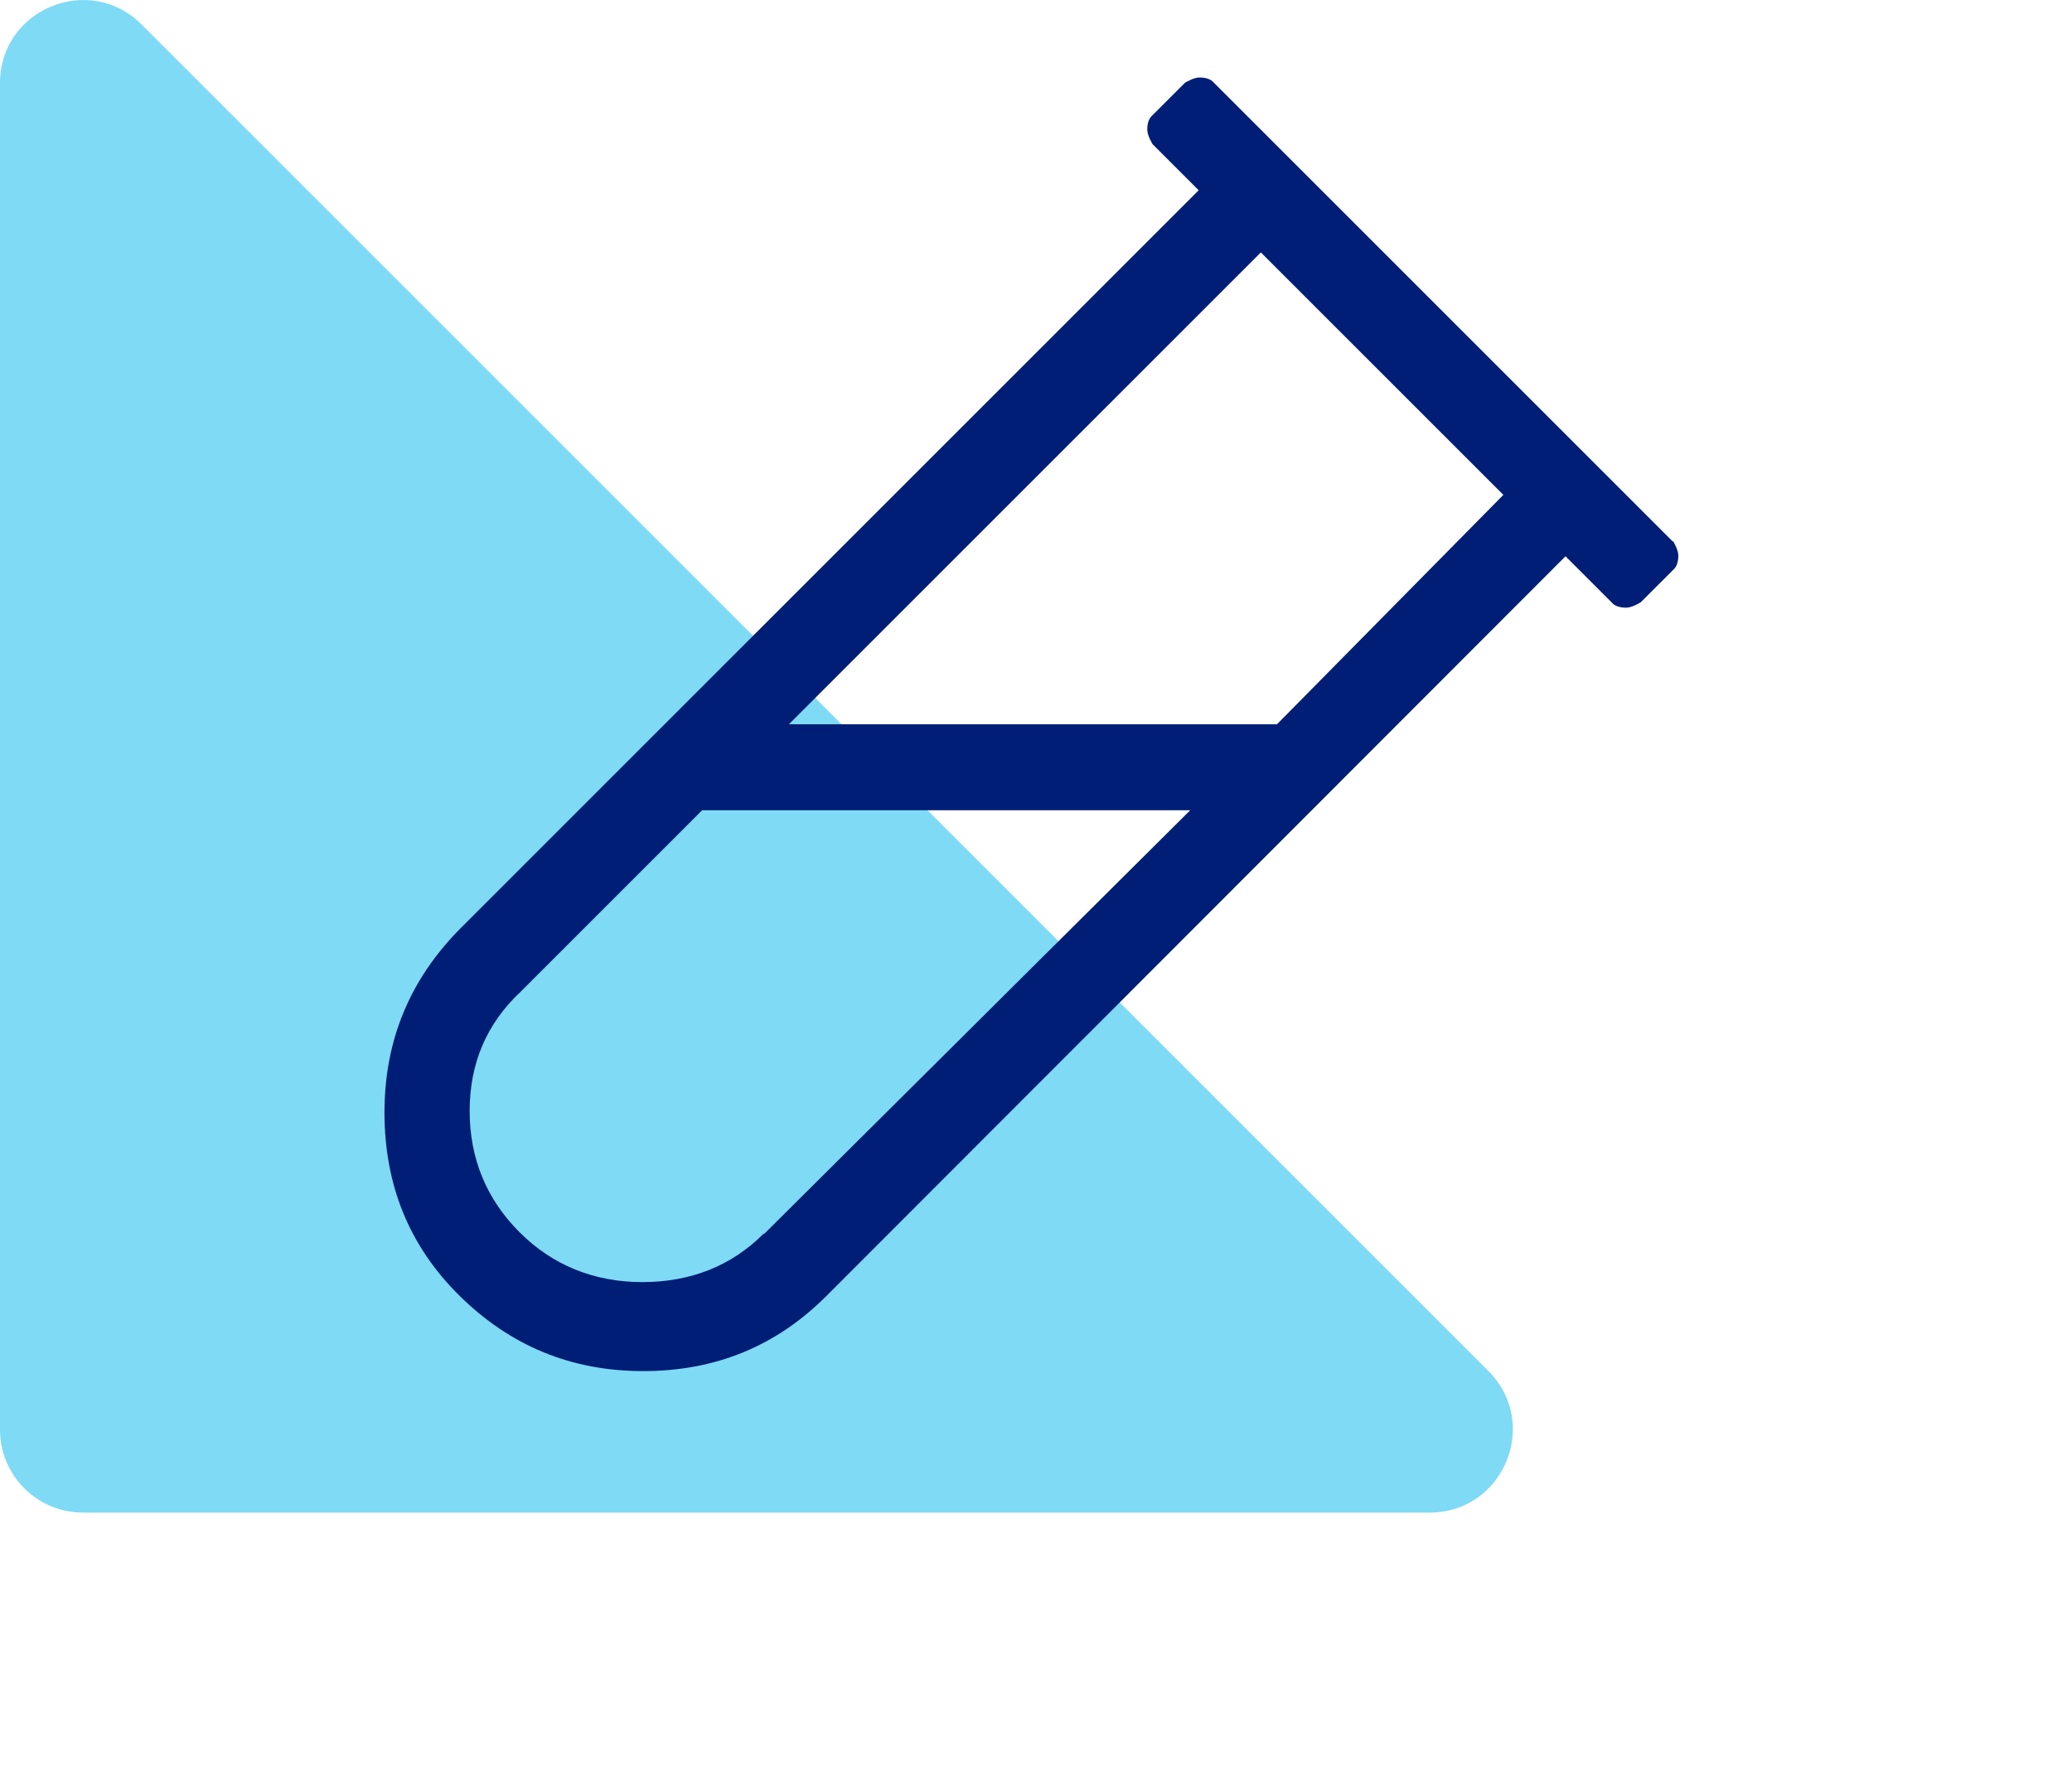
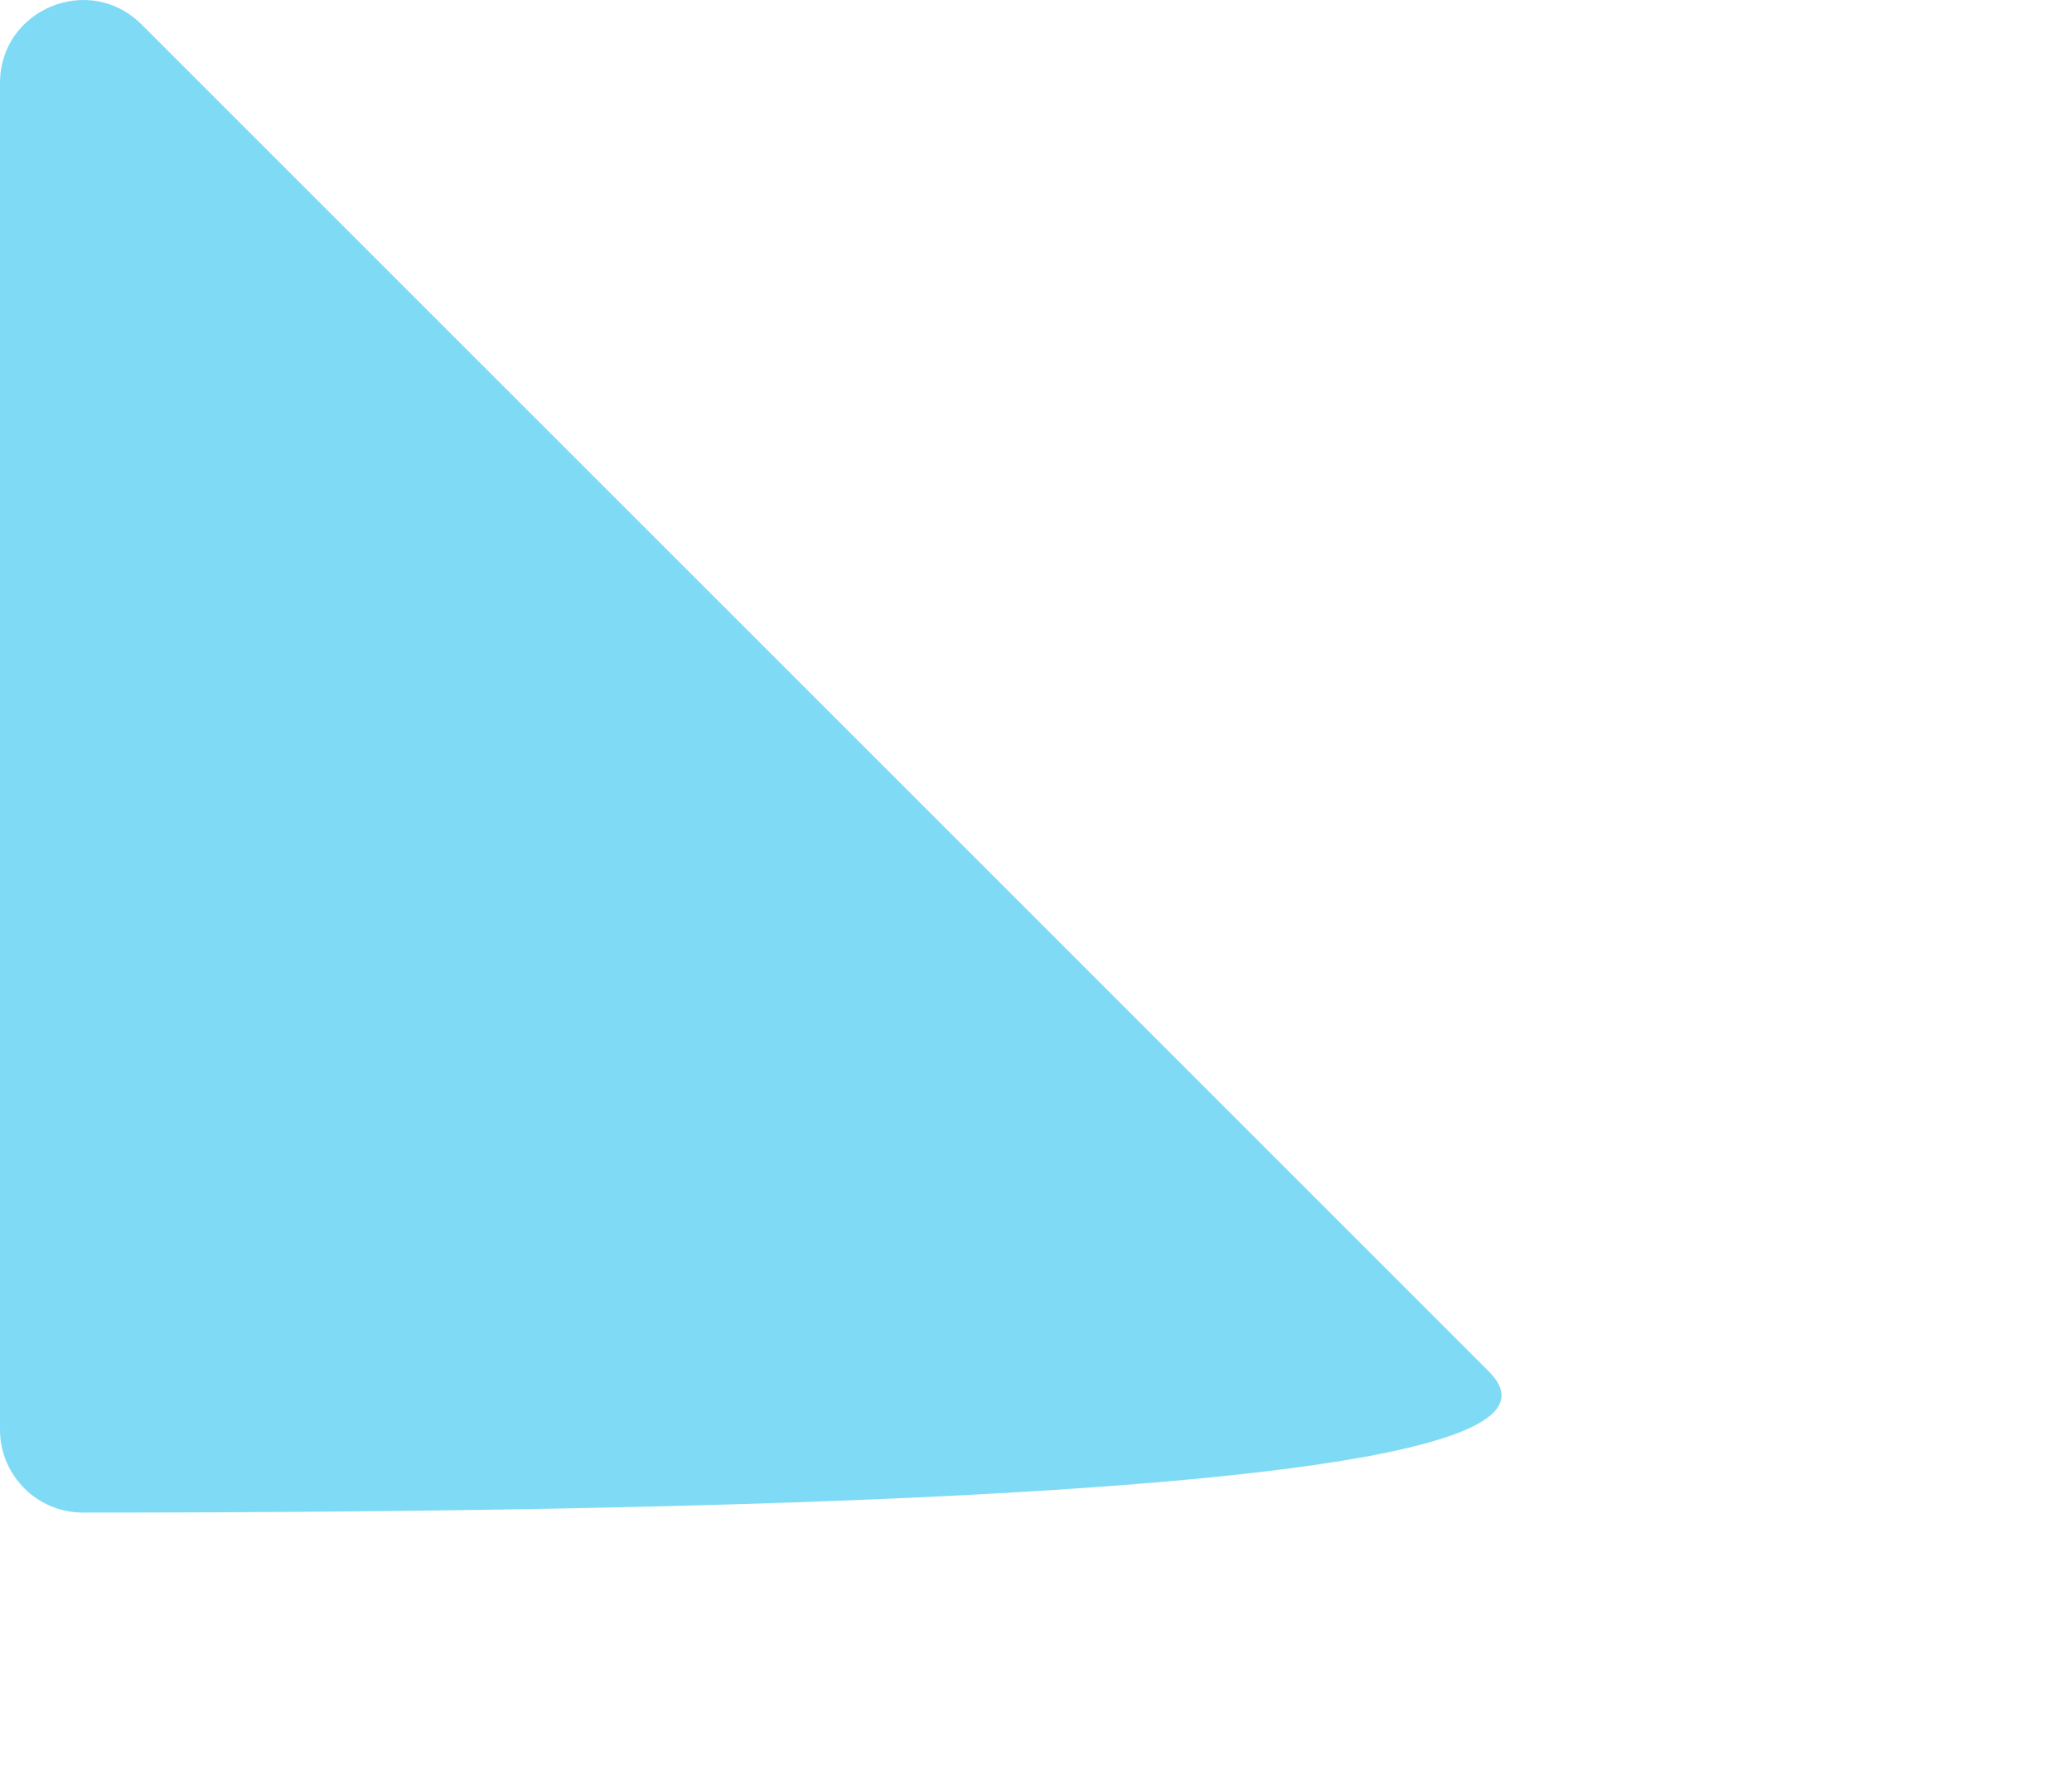
<svg xmlns="http://www.w3.org/2000/svg" width="27" height="23" viewBox="0 0 27 23" fill="none">
-   <path opacity="0.5" d="M-5.34058e-05 1.083V18.634C-5.34058e-05 19.23 0.484 19.714 1.081 19.714H18.631C19.594 19.714 20.076 18.55 19.396 17.87L1.845 0.319C1.164 -0.362 -5.34058e-05 0.12 -5.34058e-05 1.083Z" fill="#00B6ED" />
+   <path opacity="0.5" d="M-5.34058e-05 1.083V18.634C-5.34058e-05 19.23 0.484 19.714 1.081 19.714C19.594 19.714 20.076 18.55 19.396 17.87L1.845 0.319C1.164 -0.362 -5.34058e-05 0.12 -5.34058e-05 1.083Z" fill="#00B6ED" />
  <g clip-path="url(#clip0_198_3929)">
-     <path d="M21.8 7.05C21.8 7.05 21.87 7.16 21.87 7.24C21.87 7.32 21.85 7.39 21.8 7.43L21.38 7.85C21.38 7.85 21.27 7.92 21.19 7.92C21.11 7.92 21.04 7.9 21 7.85L20.4 7.25L10.77 16.89C10.11 17.55 9.32 17.87 8.38 17.87C7.44 17.87 6.65 17.54 5.99 16.89C5.33 16.24 5.01 15.44 5.01 14.5C5.01 13.56 5.34 12.77 5.99 12.11L15.62 2.48L15.02 1.88C15.02 1.88 14.95 1.77 14.95 1.69C14.95 1.61 14.97 1.54 15.02 1.5L15.44 1.08C15.44 1.08 15.55 1.01 15.63 1.01C15.71 1.01 15.78 1.03 15.82 1.08L21.8 7.06V7.05ZM9.96 16.08L15.51 10.56H9.15L6.79 12.92C6.34 13.34 6.12 13.86 6.12 14.48C6.12 15.1 6.34 15.63 6.77 16.06C7.2 16.49 7.74 16.71 8.37 16.71C9 16.71 9.53 16.5 9.95 16.08H9.96ZM16.64 9.44L19.59 6.45L16.43 3.29L10.28 9.44H16.64Z" fill="#001E75" />
-   </g>
+     </g>
  <defs>
    <clipPath id="clip0_198_3929">
      <rect width="16.88" height="16.88" fill="white" transform="translate(5 1)" />
    </clipPath>
  </defs>
</svg>